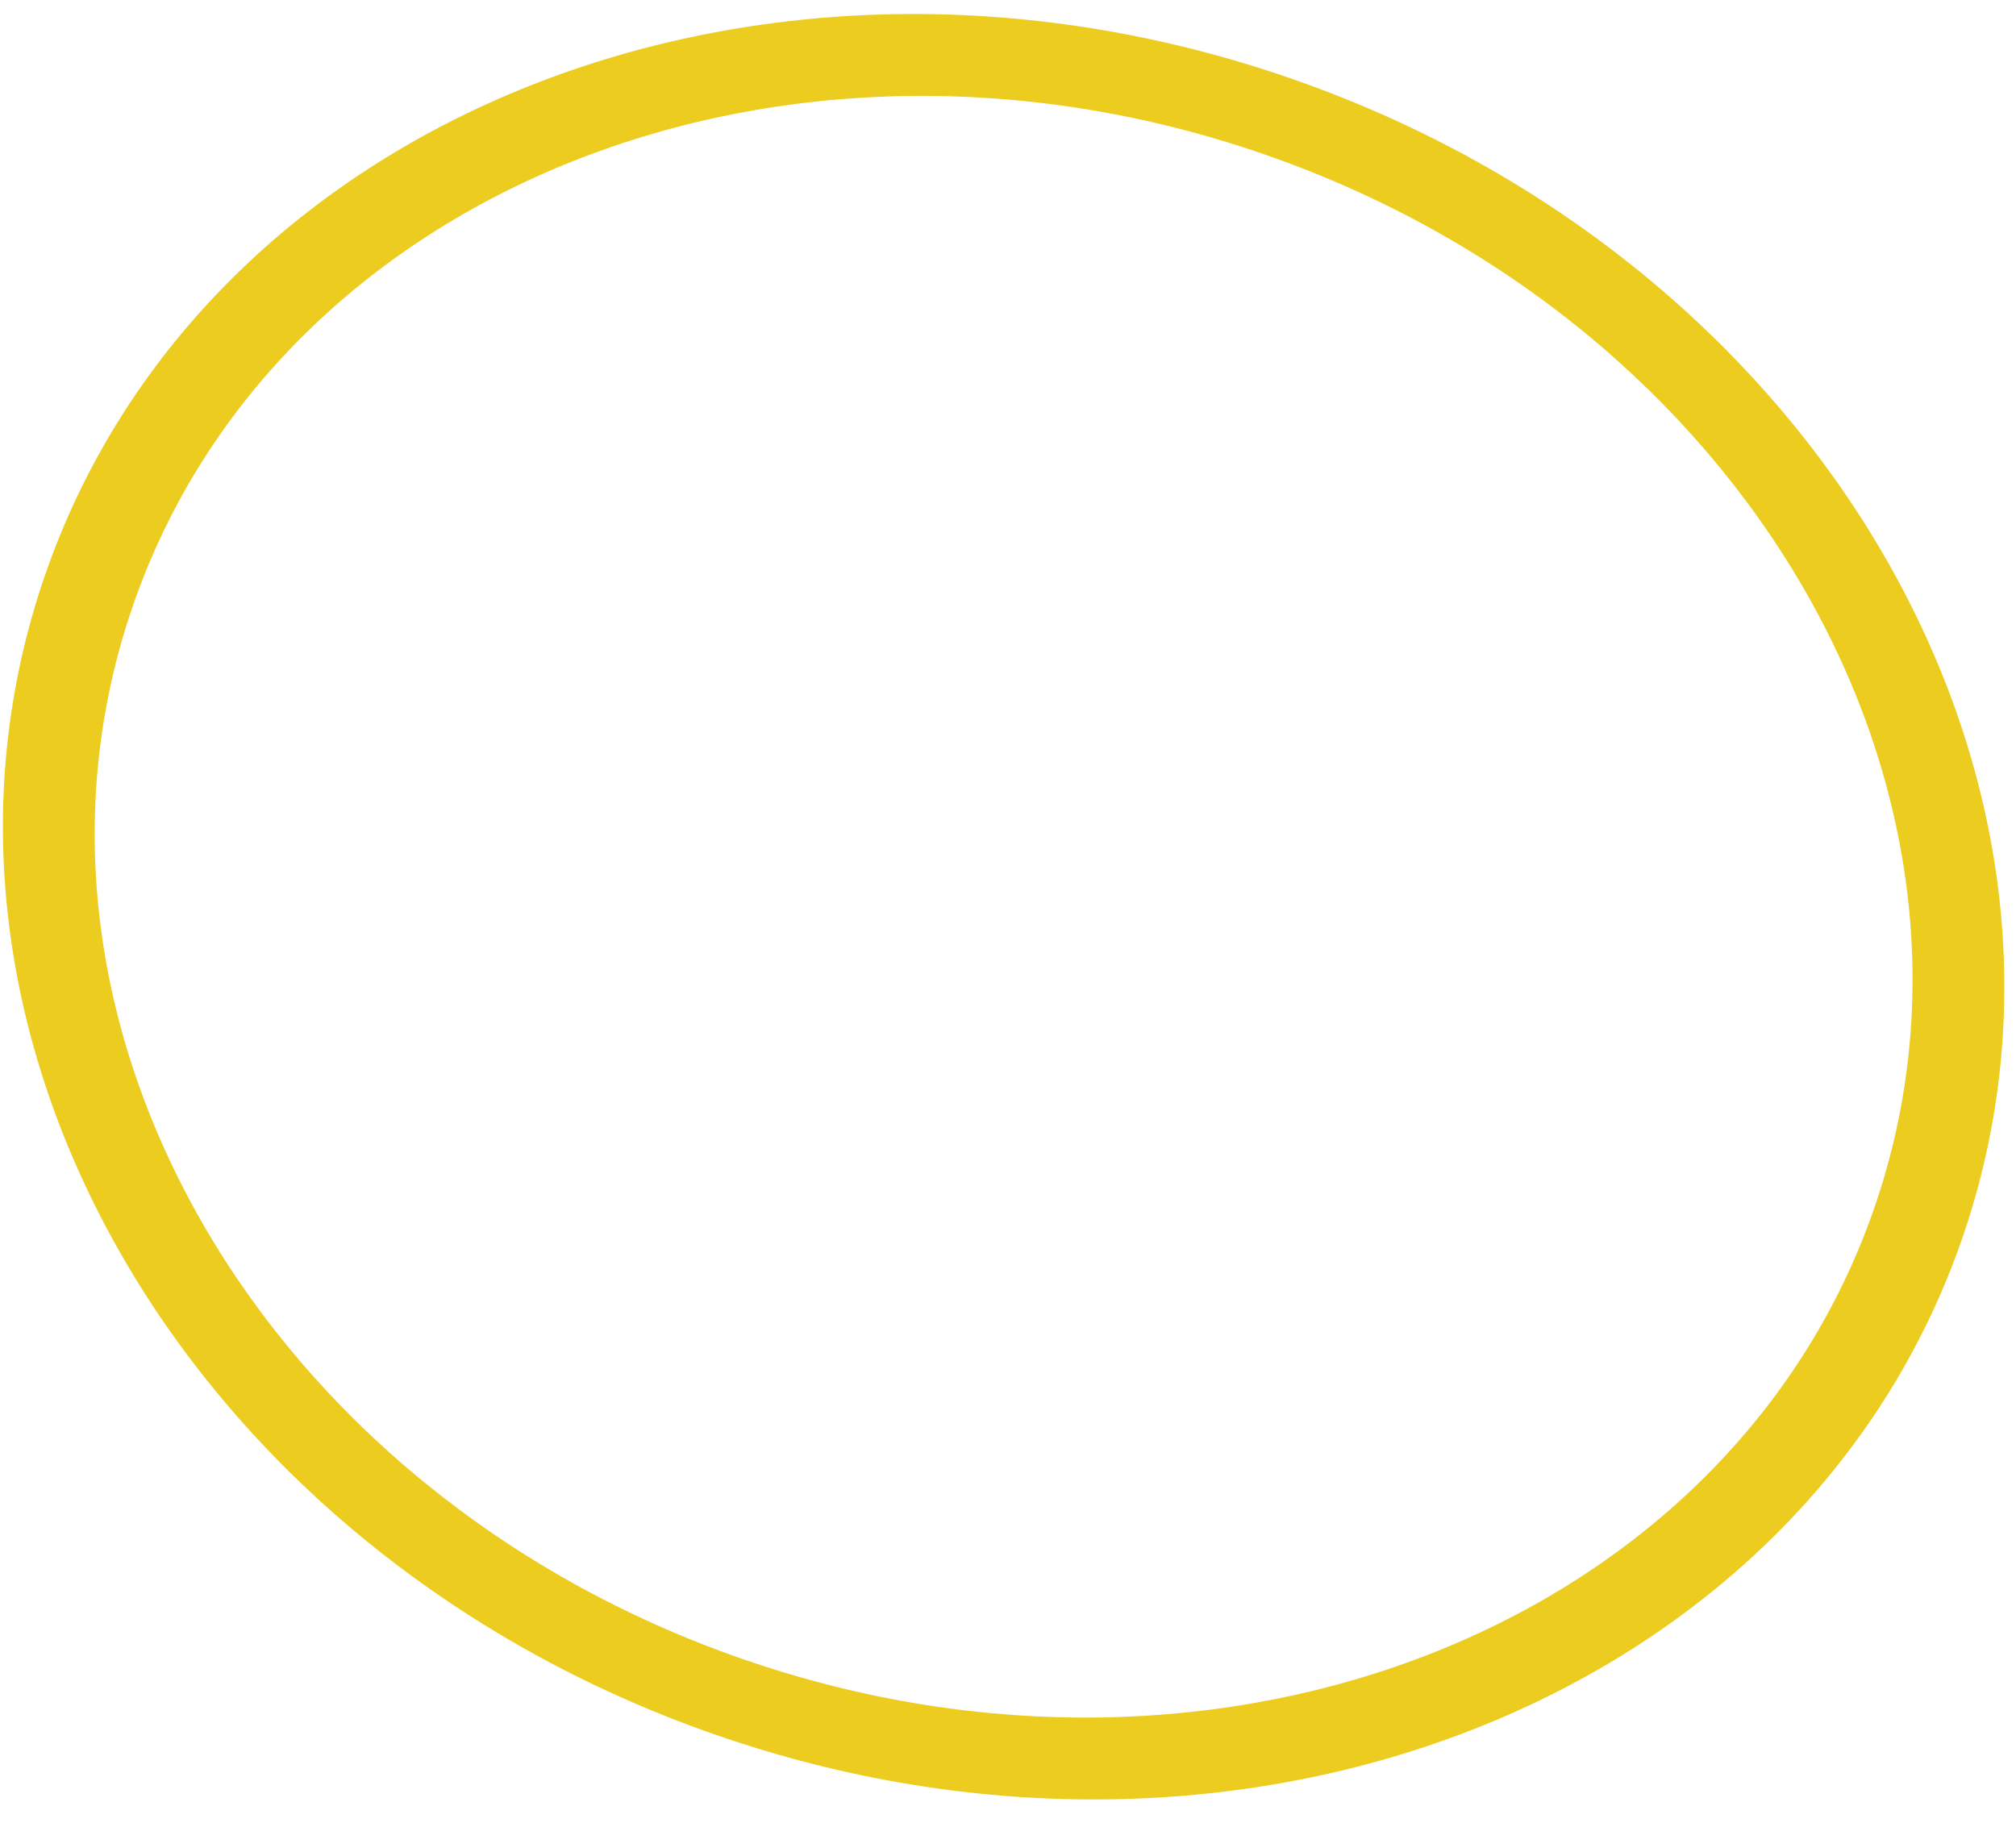
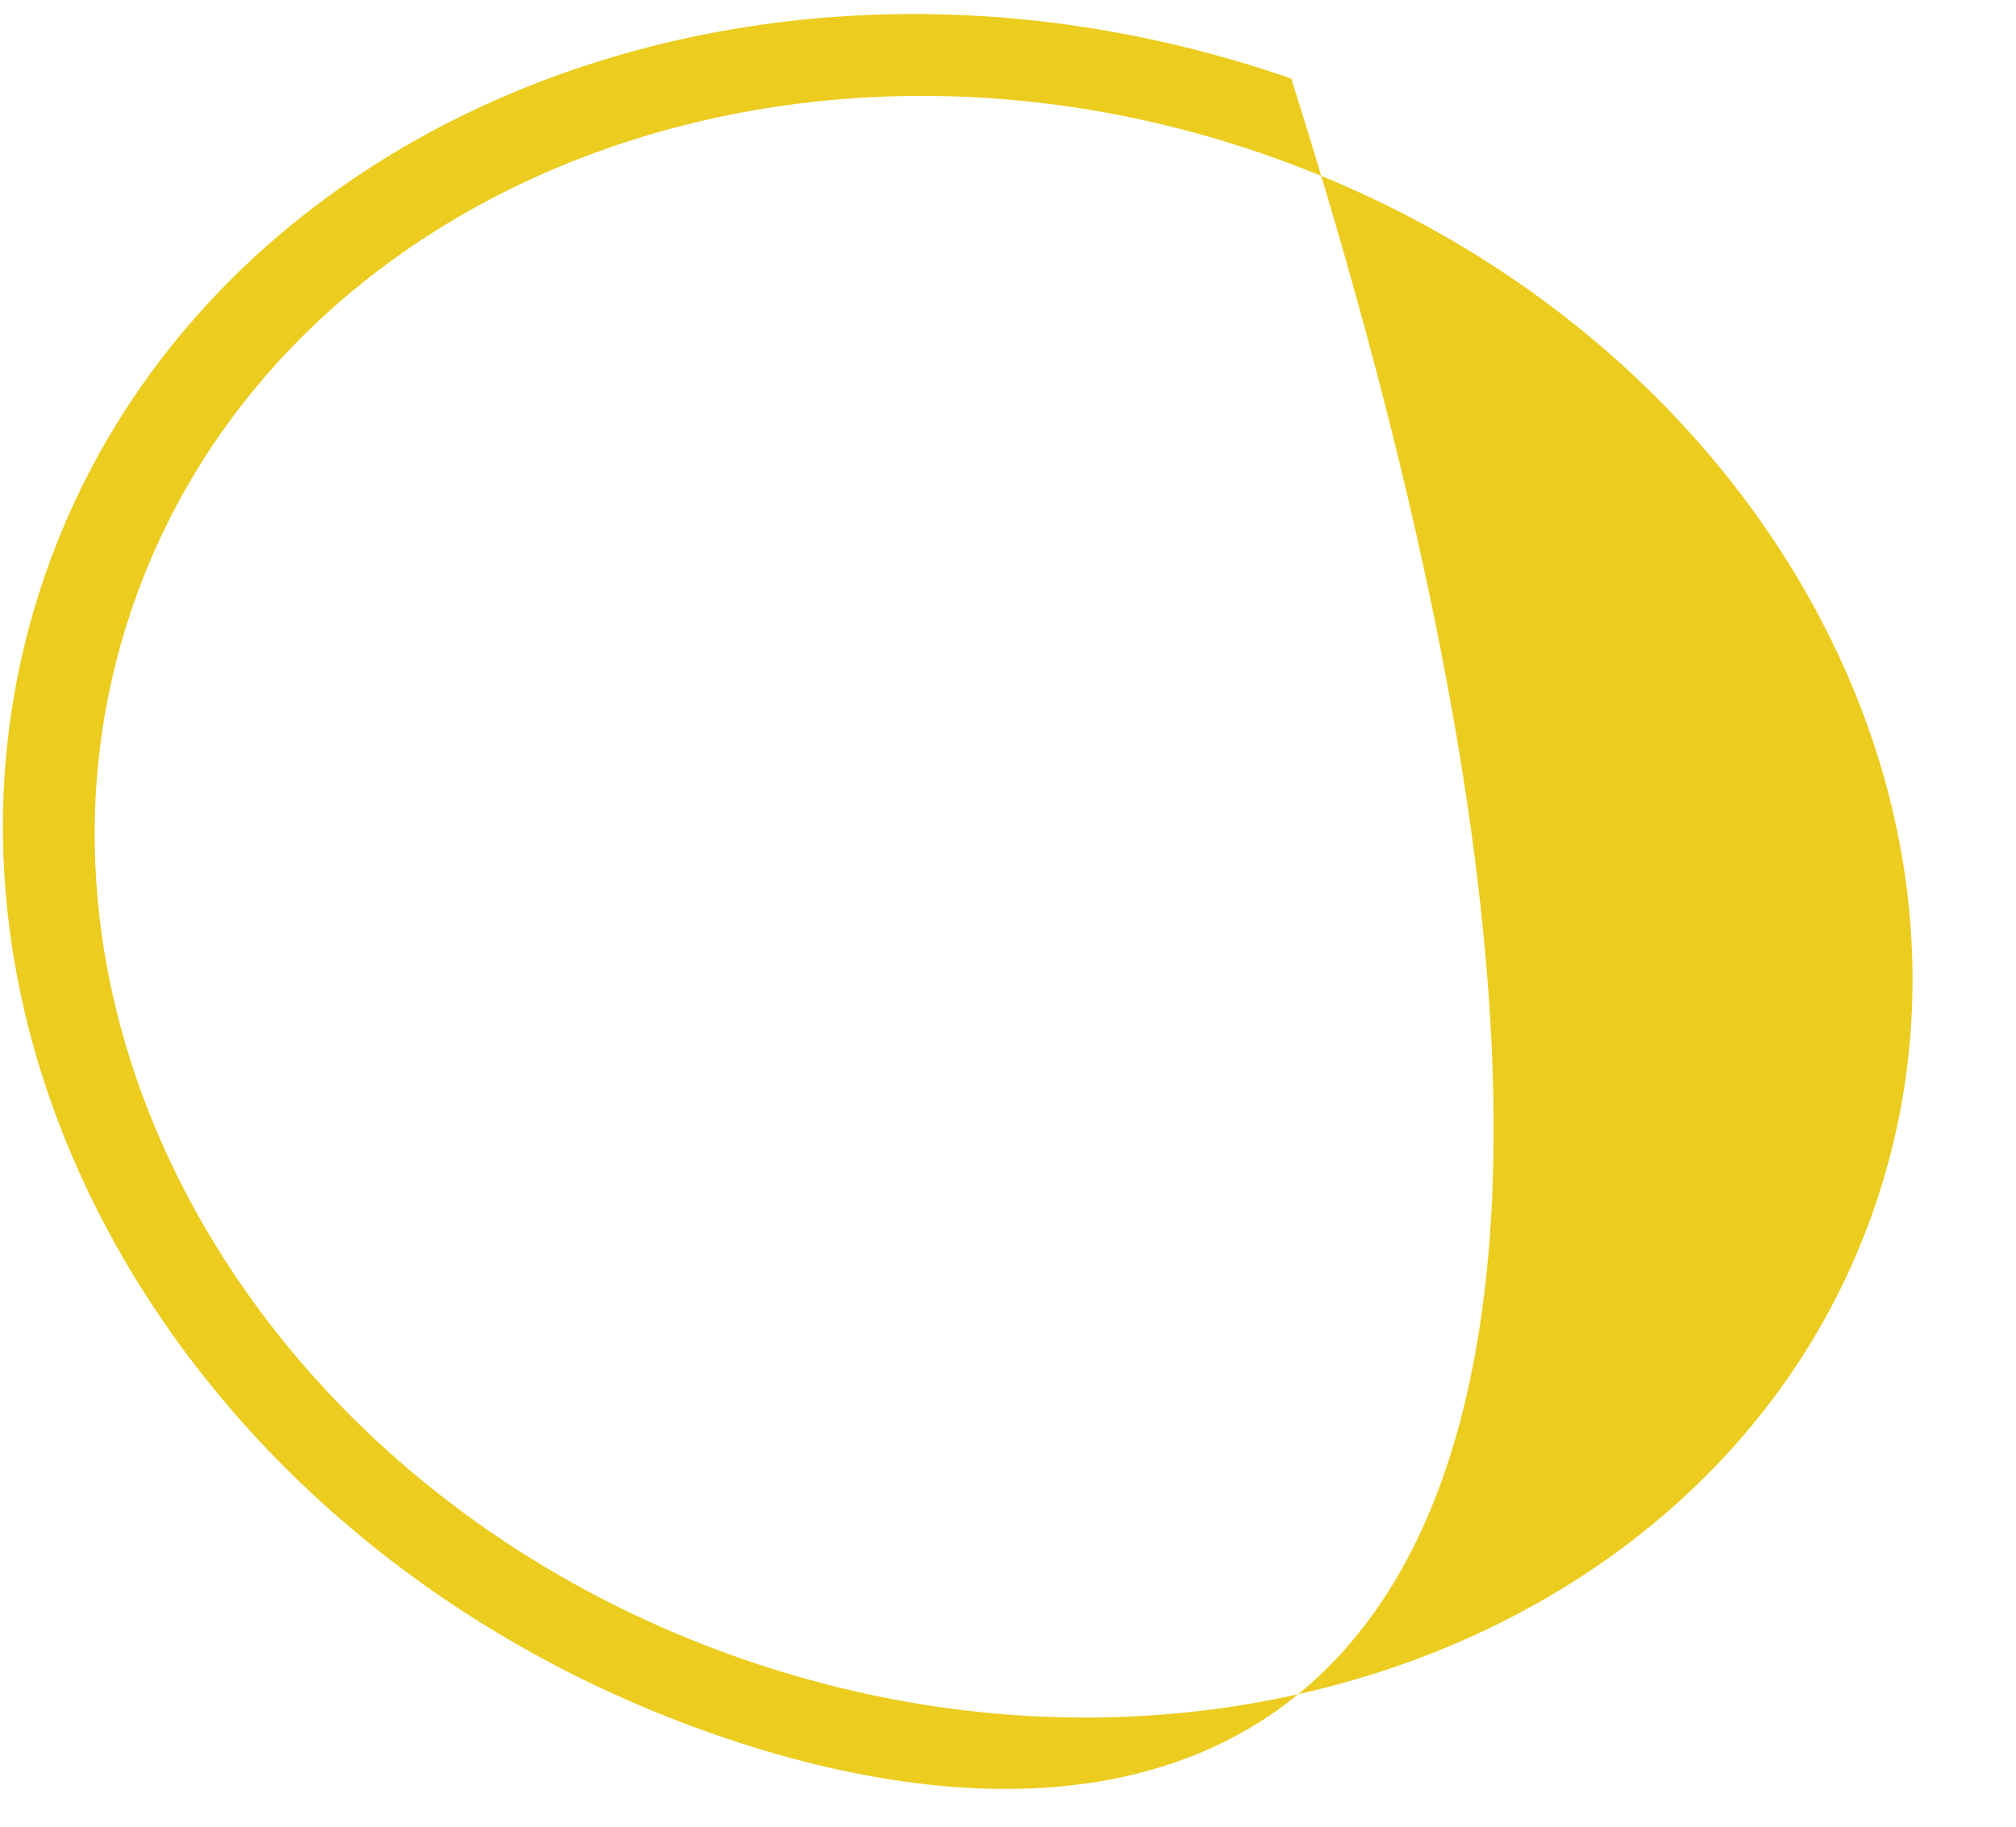
<svg xmlns="http://www.w3.org/2000/svg" width="64px" height="58px">
-   <path fill-rule="evenodd" fill="rgb(235, 204, 31)" d="M40.993,2.496 C57.793,8.330 67.323,24.833 62.280,39.355 C57.236,53.876 39.528,60.919 22.728,55.084 C5.929,49.249 -3.602,32.747 1.442,18.225 C6.486,3.703 24.193,-3.339 40.993,2.496 ZM40.156,4.907 C55.415,10.207 64.071,25.196 59.490,38.386 C54.909,51.576 38.825,57.972 23.566,52.673 C8.307,47.373 -0.350,32.384 4.232,19.194 C8.813,6.004 24.896,-0.393 40.156,4.907 Z" />
+   <path fill-rule="evenodd" fill="rgb(235, 204, 31)" d="M40.993,2.496 C57.236,53.876 39.528,60.919 22.728,55.084 C5.929,49.249 -3.602,32.747 1.442,18.225 C6.486,3.703 24.193,-3.339 40.993,2.496 ZM40.156,4.907 C55.415,10.207 64.071,25.196 59.490,38.386 C54.909,51.576 38.825,57.972 23.566,52.673 C8.307,47.373 -0.350,32.384 4.232,19.194 C8.813,6.004 24.896,-0.393 40.156,4.907 Z" />
</svg>